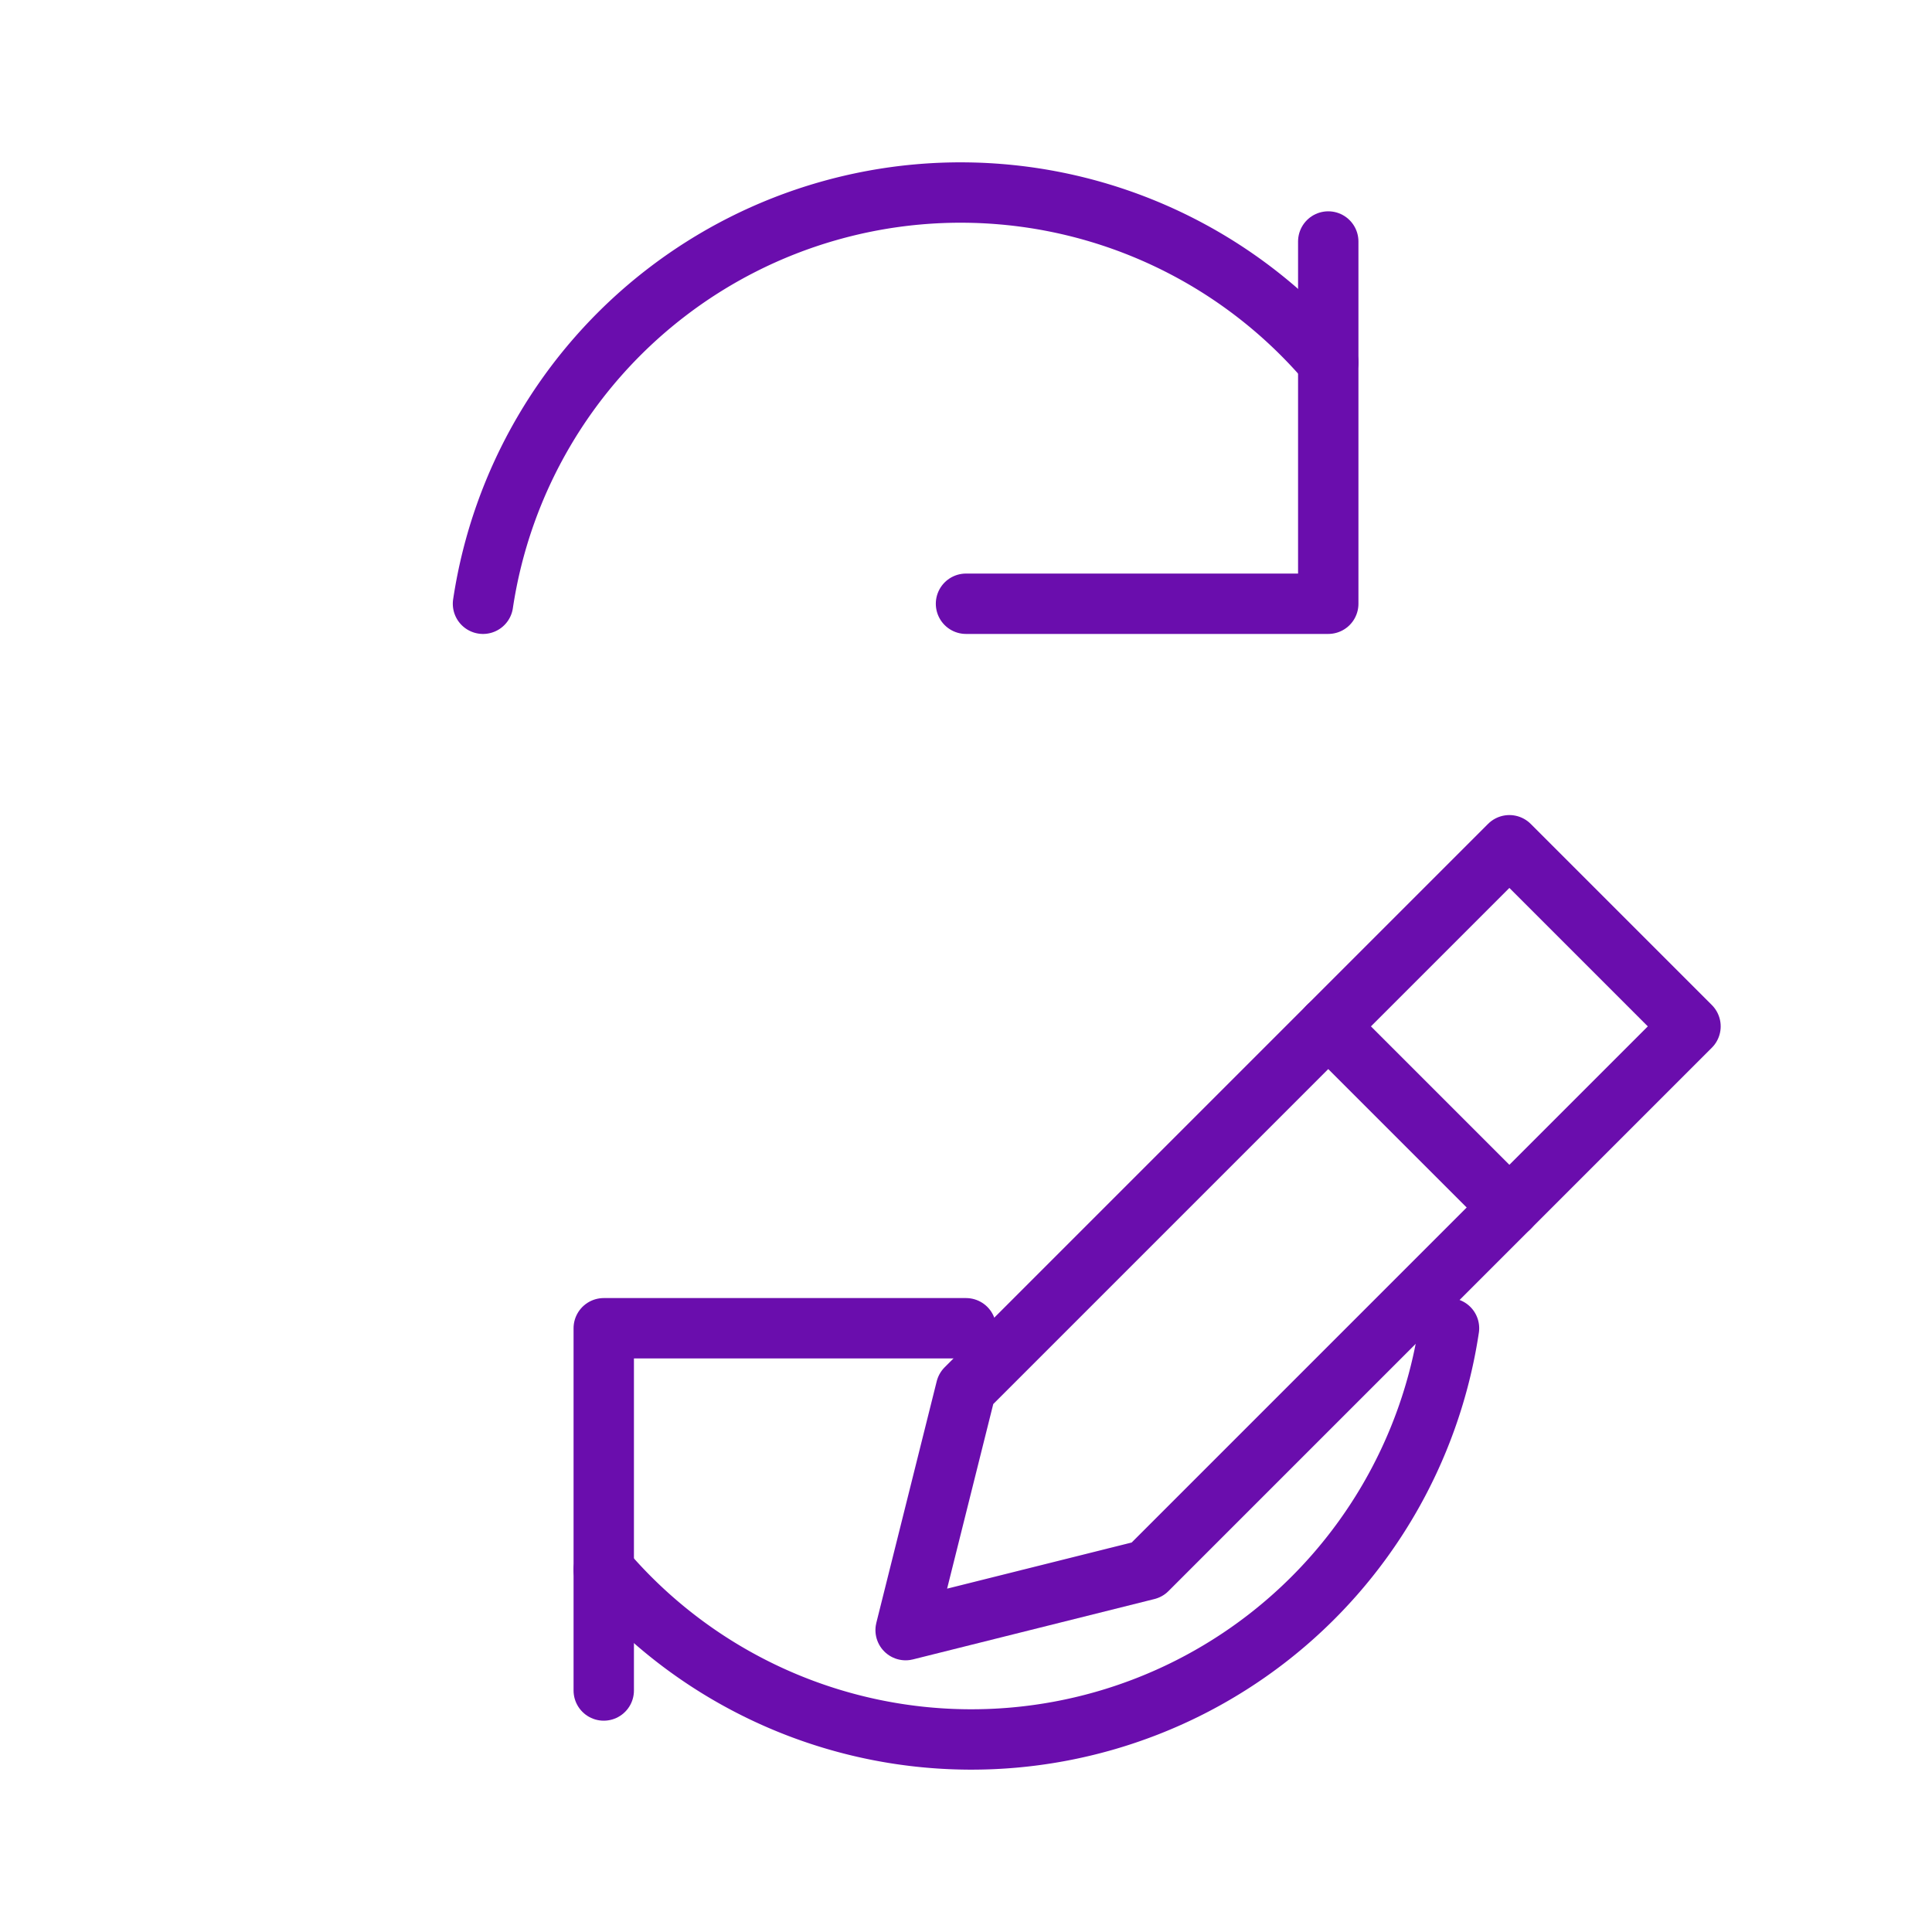
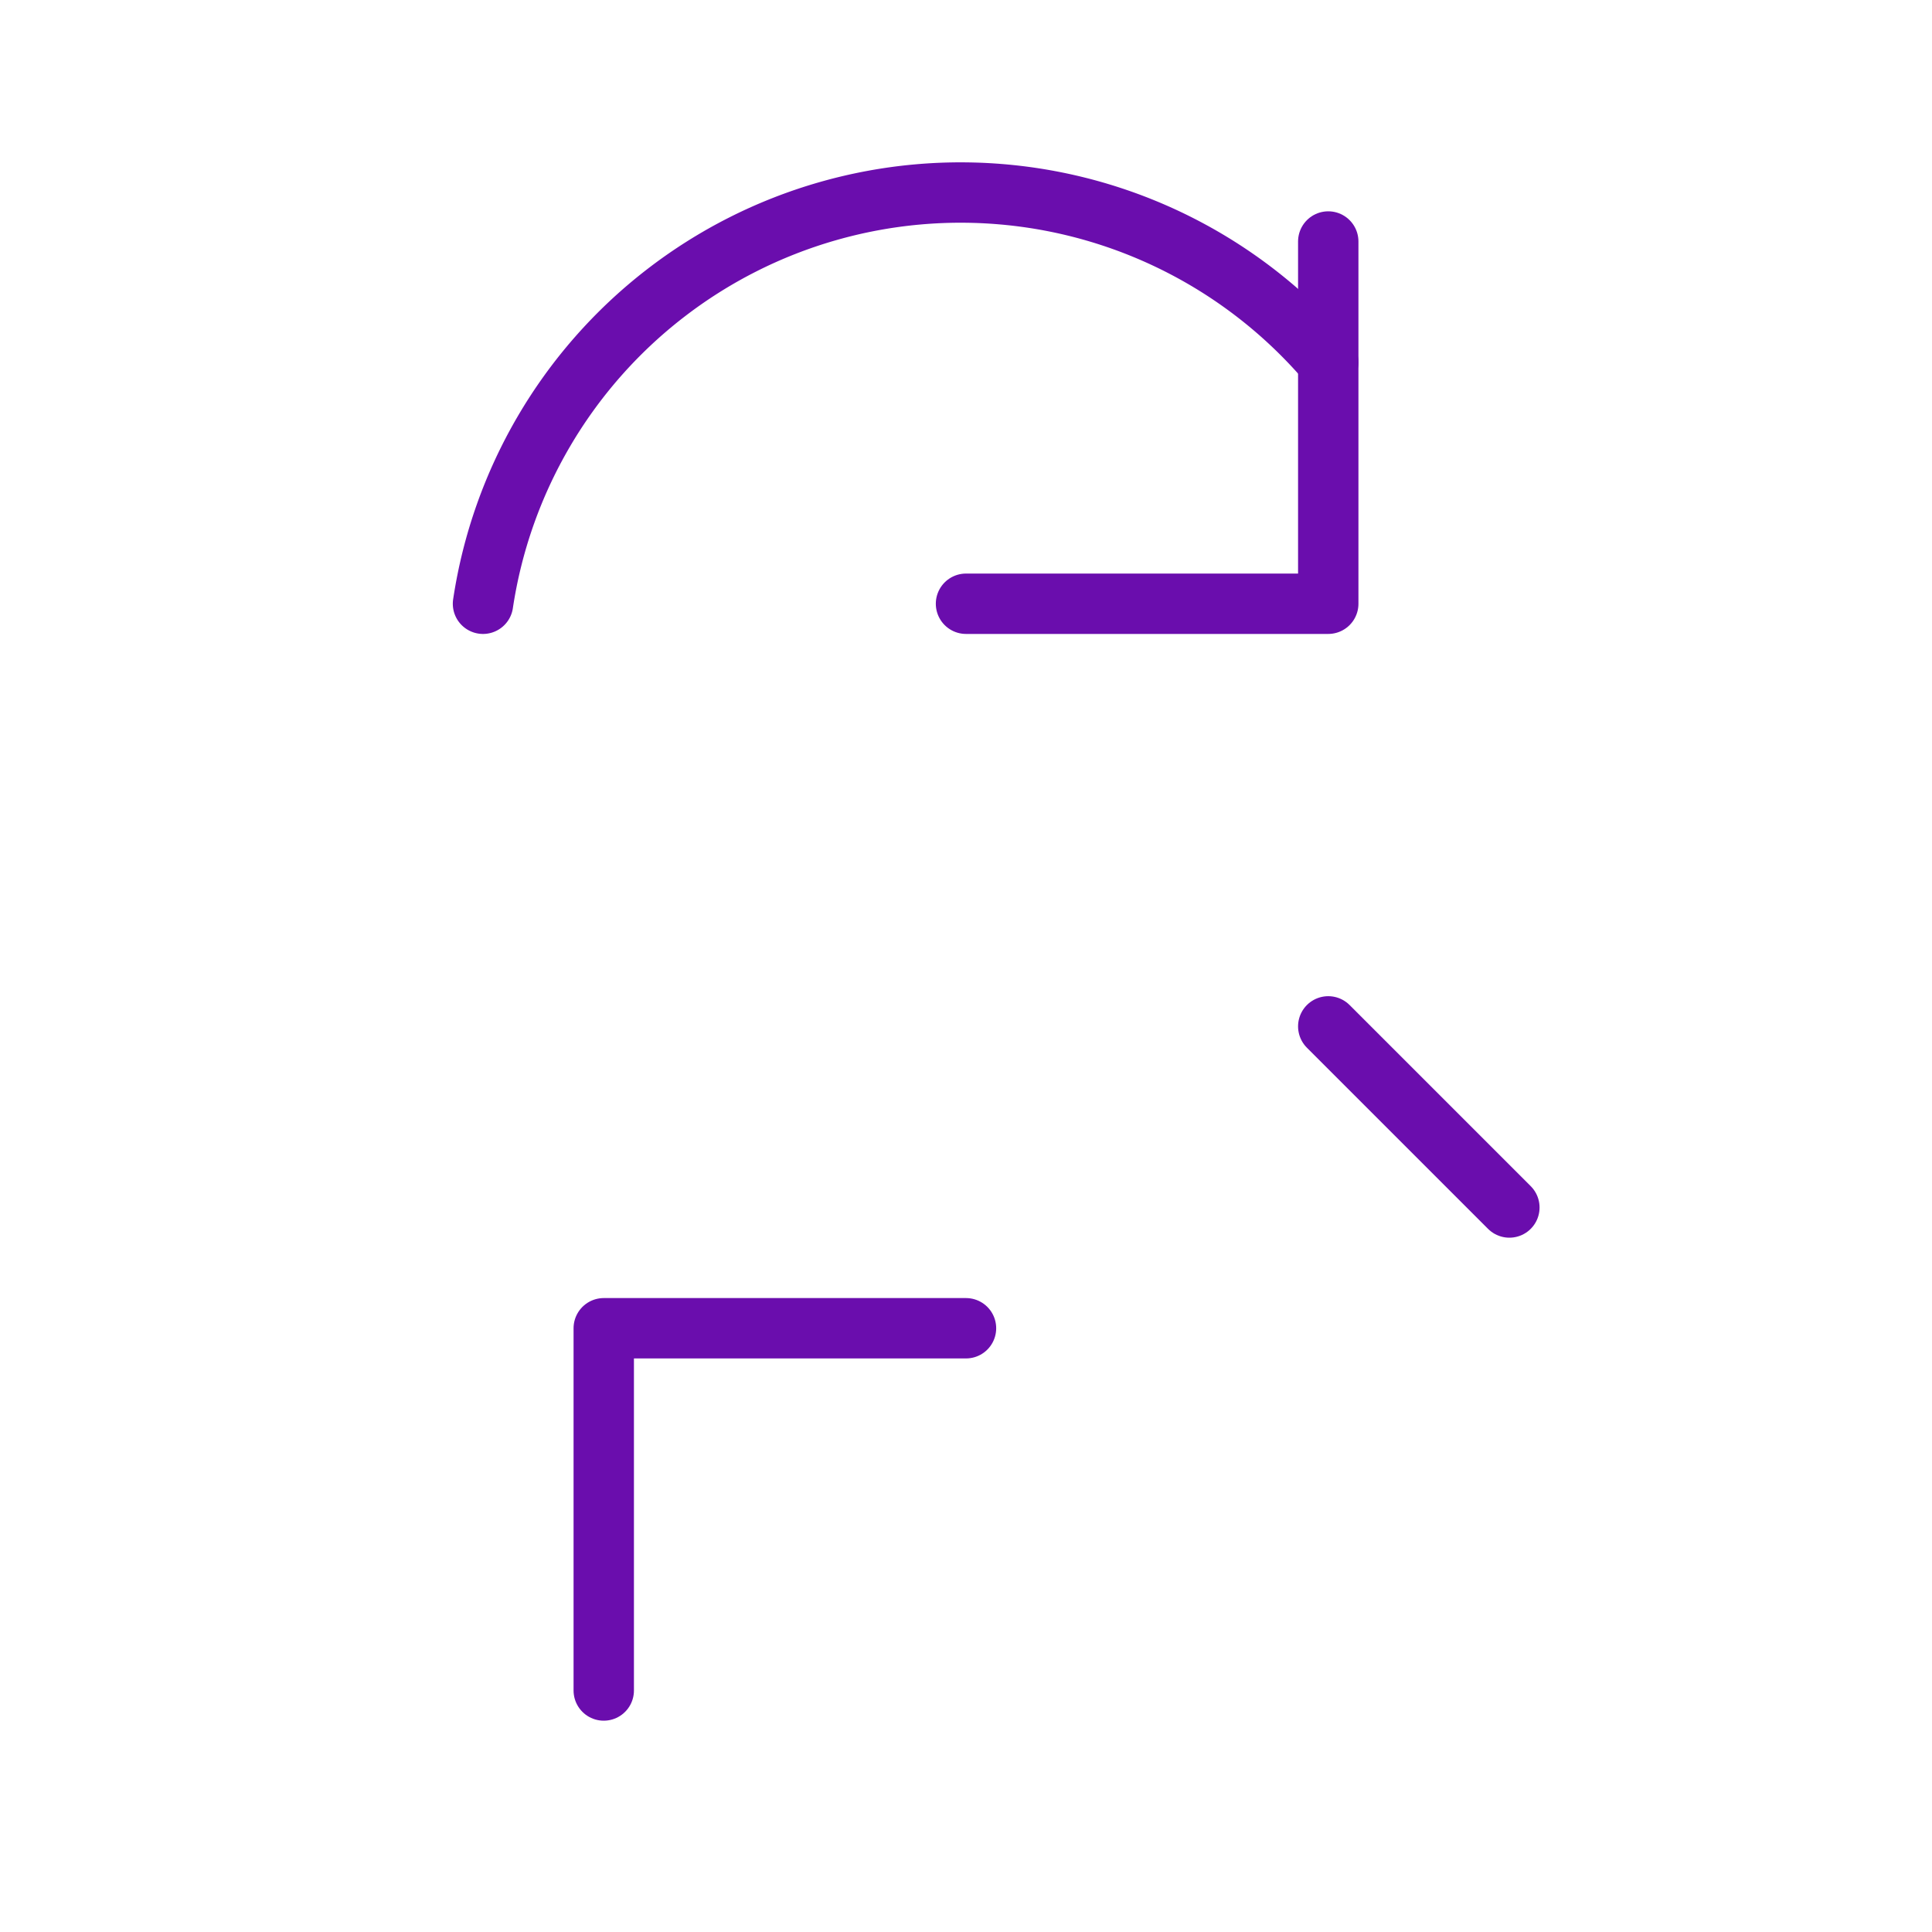
<svg xmlns="http://www.w3.org/2000/svg" viewBox="0 0 64 64" width="64" height="64" role="img" aria-labelledby="title-redesign">
  <title id="title-redesign">Redesign / refresh</title>
  <g fill="none" stroke="#6A0DAD" stroke-width="2" stroke-linecap="round" stroke-linejoin="round">
    <path d="M16 20a16 16 0 0 1 28-8" />
    <polyline points="44 8 44 20 32 20" />
-     <path d="M48 44a16 16 0 0 1-28 8" />
    <polyline points="20 56 20 44 32 44" />
-     <path d="M50 28l6 6-18 18-8 2 2-8z" />
+     <path d="M50 28z" />
    <line x1="44" y1="34" x2="50" y2="40" />
  </g>
</svg>